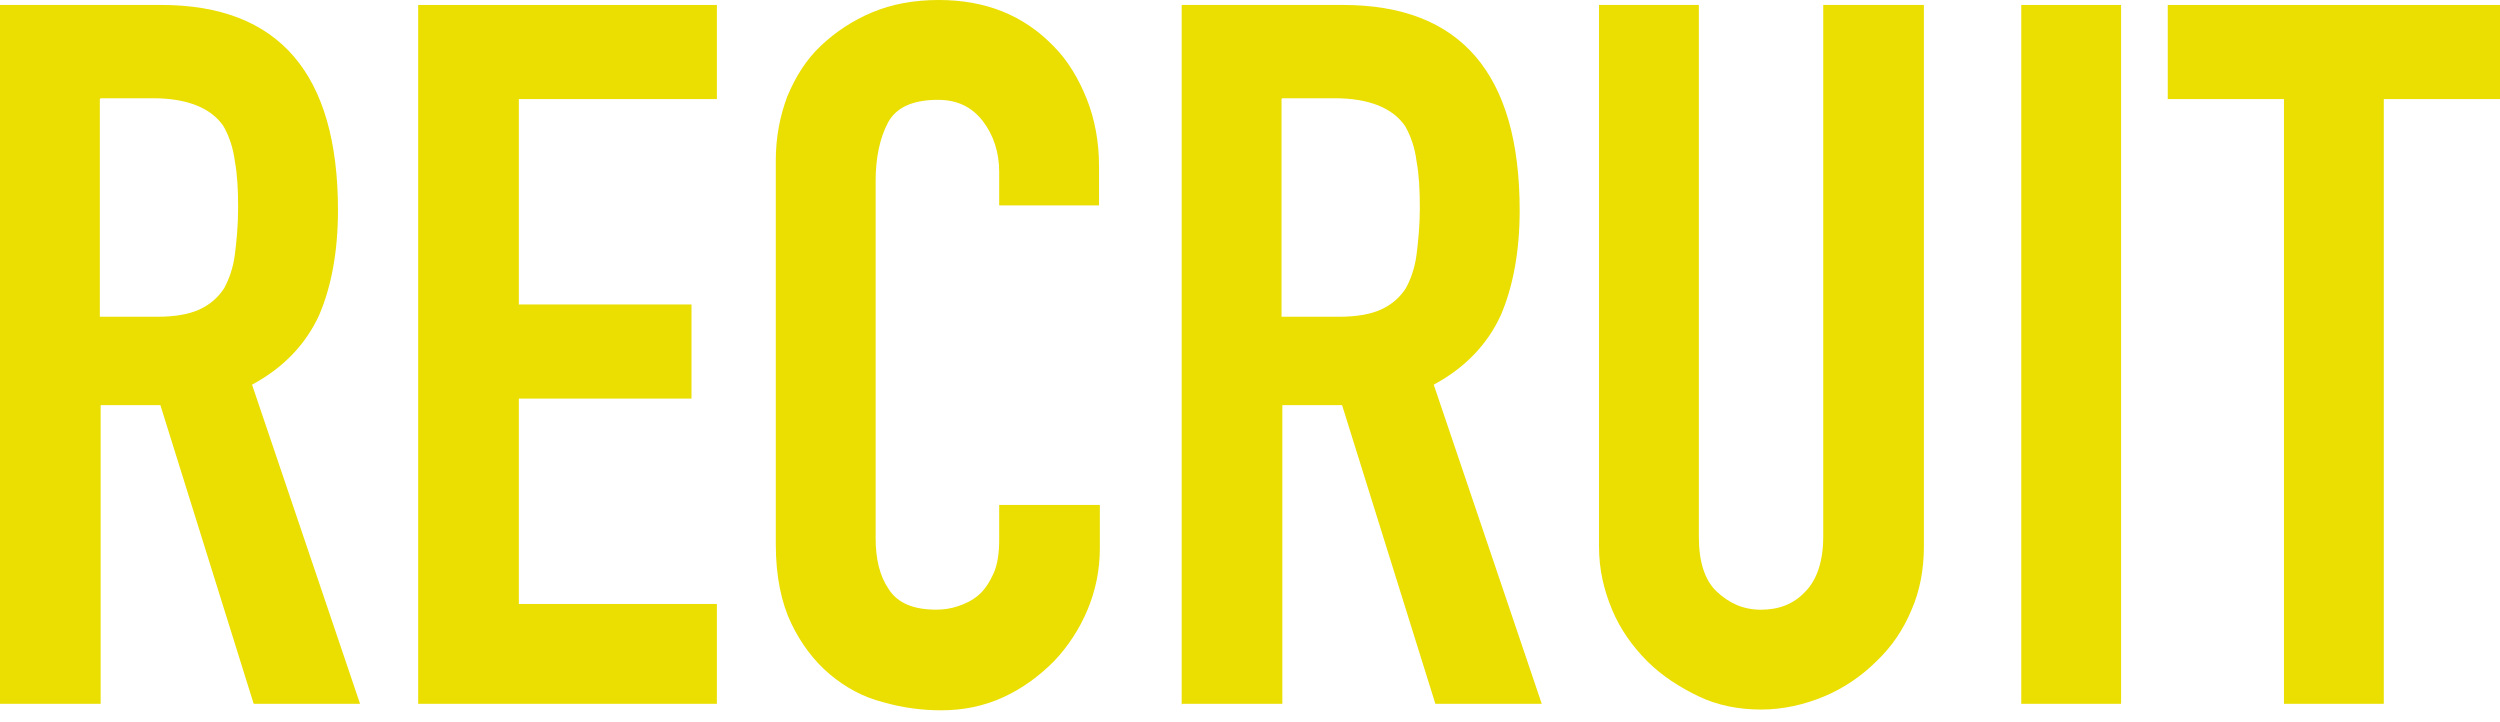
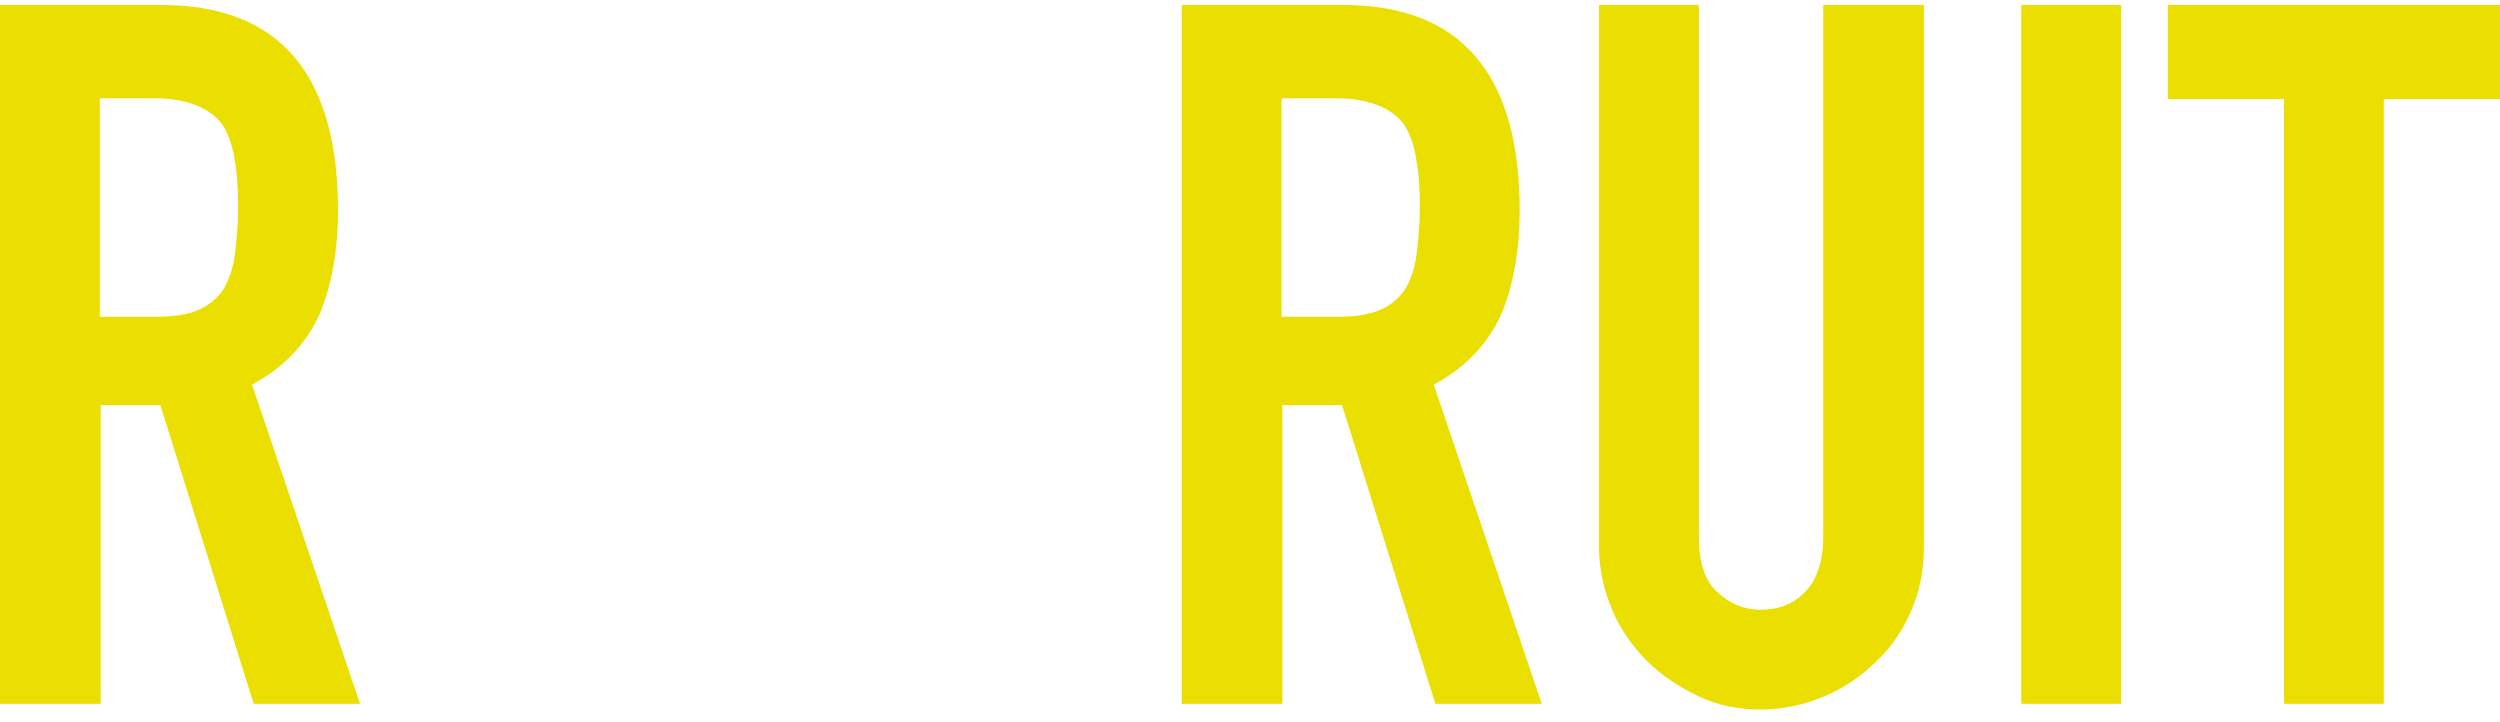
<svg xmlns="http://www.w3.org/2000/svg" width="180" height="52" viewBox="0 0 180 52" fill="none">
  <path d="M0 50.733V0.357H11.607C20.091 0.357 24.334 5.307 24.334 15.146C24.334 18.092 23.862 20.626 22.979 22.688C22.036 24.75 20.445 26.459 18.147 27.696L25.924 50.674H18.265L11.548 29.169H7.247V50.674H0V50.733ZM7.188 7.133V22.806H11.312C12.609 22.806 13.61 22.629 14.376 22.275C15.142 21.922 15.731 21.392 16.144 20.744C16.497 20.095 16.792 19.27 16.91 18.328C17.028 17.385 17.145 16.266 17.145 14.969C17.145 13.673 17.087 12.554 16.91 11.611C16.792 10.668 16.497 9.784 16.085 9.077C15.201 7.781 13.492 7.074 11.018 7.074H7.247L7.188 7.133Z" fill="#EADF00" />
-   <path d="M30.109 50.733V0.357H51.615V7.133H37.356V21.922H49.788V28.698H37.356V43.486H51.615V50.674H30.109V50.733Z" fill="#EADF00" />
-   <path d="M79.189 36.353V39.476C79.189 41.008 78.895 42.481 78.306 43.895C77.716 45.309 76.892 46.546 75.89 47.607C74.829 48.667 73.651 49.551 72.237 50.199C70.823 50.847 69.35 51.142 67.759 51.142C66.404 51.142 64.99 50.965 63.576 50.553C62.162 50.199 60.866 49.492 59.746 48.549C58.627 47.607 57.684 46.369 56.977 44.896C56.27 43.423 55.857 41.538 55.857 39.181V11.548C55.857 9.898 56.152 8.367 56.682 6.952C57.272 5.538 58.037 4.301 59.098 3.299C60.158 2.298 61.396 1.473 62.81 0.884C64.224 0.295 65.815 0 67.582 0C71 0 73.71 1.119 75.831 3.299C76.892 4.36 77.657 5.656 78.247 7.129C78.836 8.602 79.13 10.252 79.13 11.961V14.789H71.942V12.373C71.942 10.959 71.53 9.722 70.764 8.72C69.939 7.659 68.879 7.188 67.523 7.188C65.756 7.188 64.519 7.718 63.929 8.838C63.34 9.957 63.046 11.371 63.046 13.021V38.769C63.046 40.242 63.34 41.479 63.988 42.422C64.636 43.423 65.756 43.895 67.406 43.895C67.877 43.895 68.407 43.836 68.938 43.659C69.468 43.482 69.998 43.247 70.469 42.834C70.882 42.481 71.235 41.95 71.53 41.302C71.825 40.654 71.942 39.829 71.942 38.828V36.353H79.13H79.189Z" fill="#EADF00" />
  <path d="M85.082 50.733V0.357H96.689C105.173 0.357 109.416 5.307 109.416 15.146C109.416 18.092 108.944 20.626 108.061 22.688C107.118 24.75 105.527 26.459 103.229 27.696L111.006 50.674H103.347L96.63 29.169H92.329V50.674H85.141L85.082 50.733ZM92.27 7.133V22.806H96.394C97.691 22.806 98.692 22.629 99.458 22.275C100.224 21.922 100.813 21.392 101.226 20.744C101.579 20.095 101.874 19.27 101.992 18.328C102.11 17.385 102.228 16.266 102.228 14.969C102.228 13.673 102.169 12.554 101.992 11.611C101.874 10.668 101.579 9.784 101.167 9.077C100.283 7.781 98.575 7.074 96.1 7.074H92.329L92.27 7.133Z" fill="#EADF00" />
  <path d="M138.52 0.357V39.362C138.52 41.012 138.225 42.544 137.636 43.899C137.047 45.313 136.222 46.55 135.103 47.611C134.042 48.671 132.746 49.555 131.332 50.144C129.918 50.733 128.386 51.087 126.795 51.087C125.204 51.087 123.672 50.792 122.317 50.144C120.962 49.496 119.666 48.671 118.605 47.611C117.545 46.55 116.661 45.313 116.072 43.899C115.482 42.485 115.129 41.012 115.129 39.362V0.357H122.317V38.655C122.317 40.422 122.729 41.778 123.613 42.602C124.497 43.427 125.499 43.899 126.795 43.899C128.091 43.899 129.152 43.486 129.977 42.602C130.801 41.778 131.273 40.422 131.273 38.655V0.357H138.461H138.52Z" fill="#EADF00" />
  <path d="M145.531 50.733V0.357H152.719V50.674H145.531V50.733Z" fill="#EADF00" />
  <path d="M164.445 50.733V7.133H156.078V0.357H179.999V7.133H171.633V50.674H164.445V50.733Z" fill="#EADF00" />
</svg>